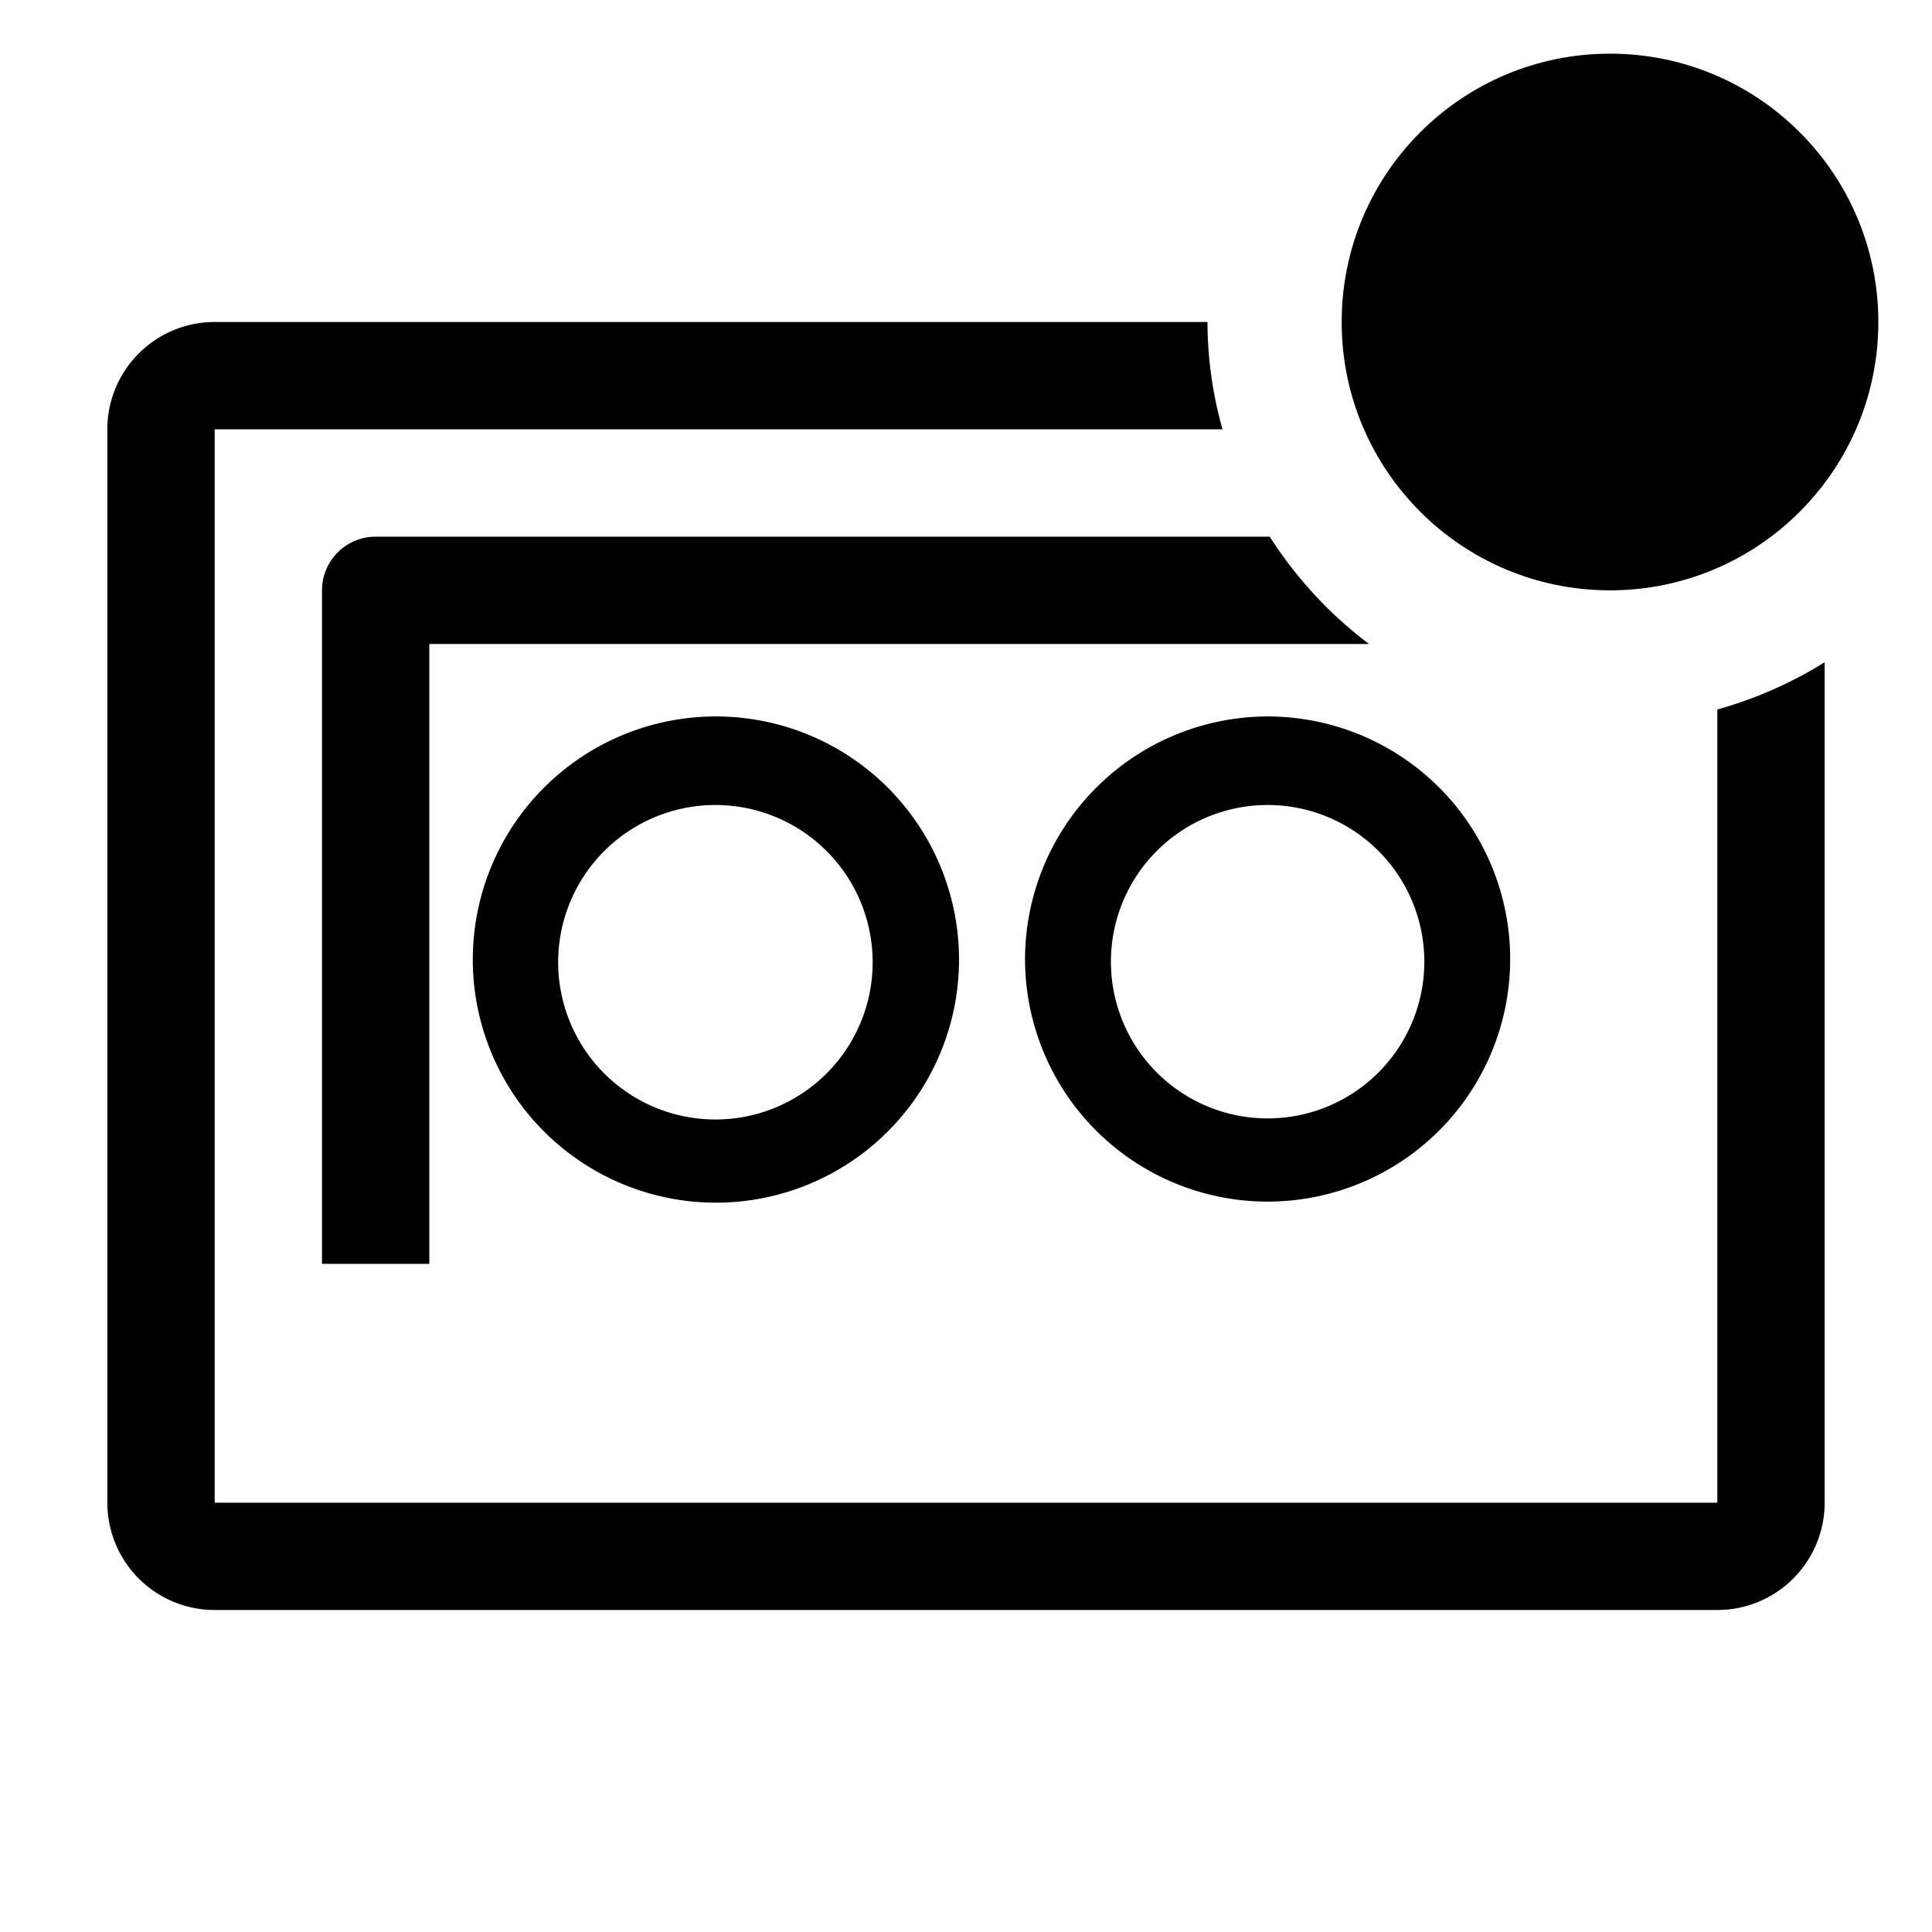
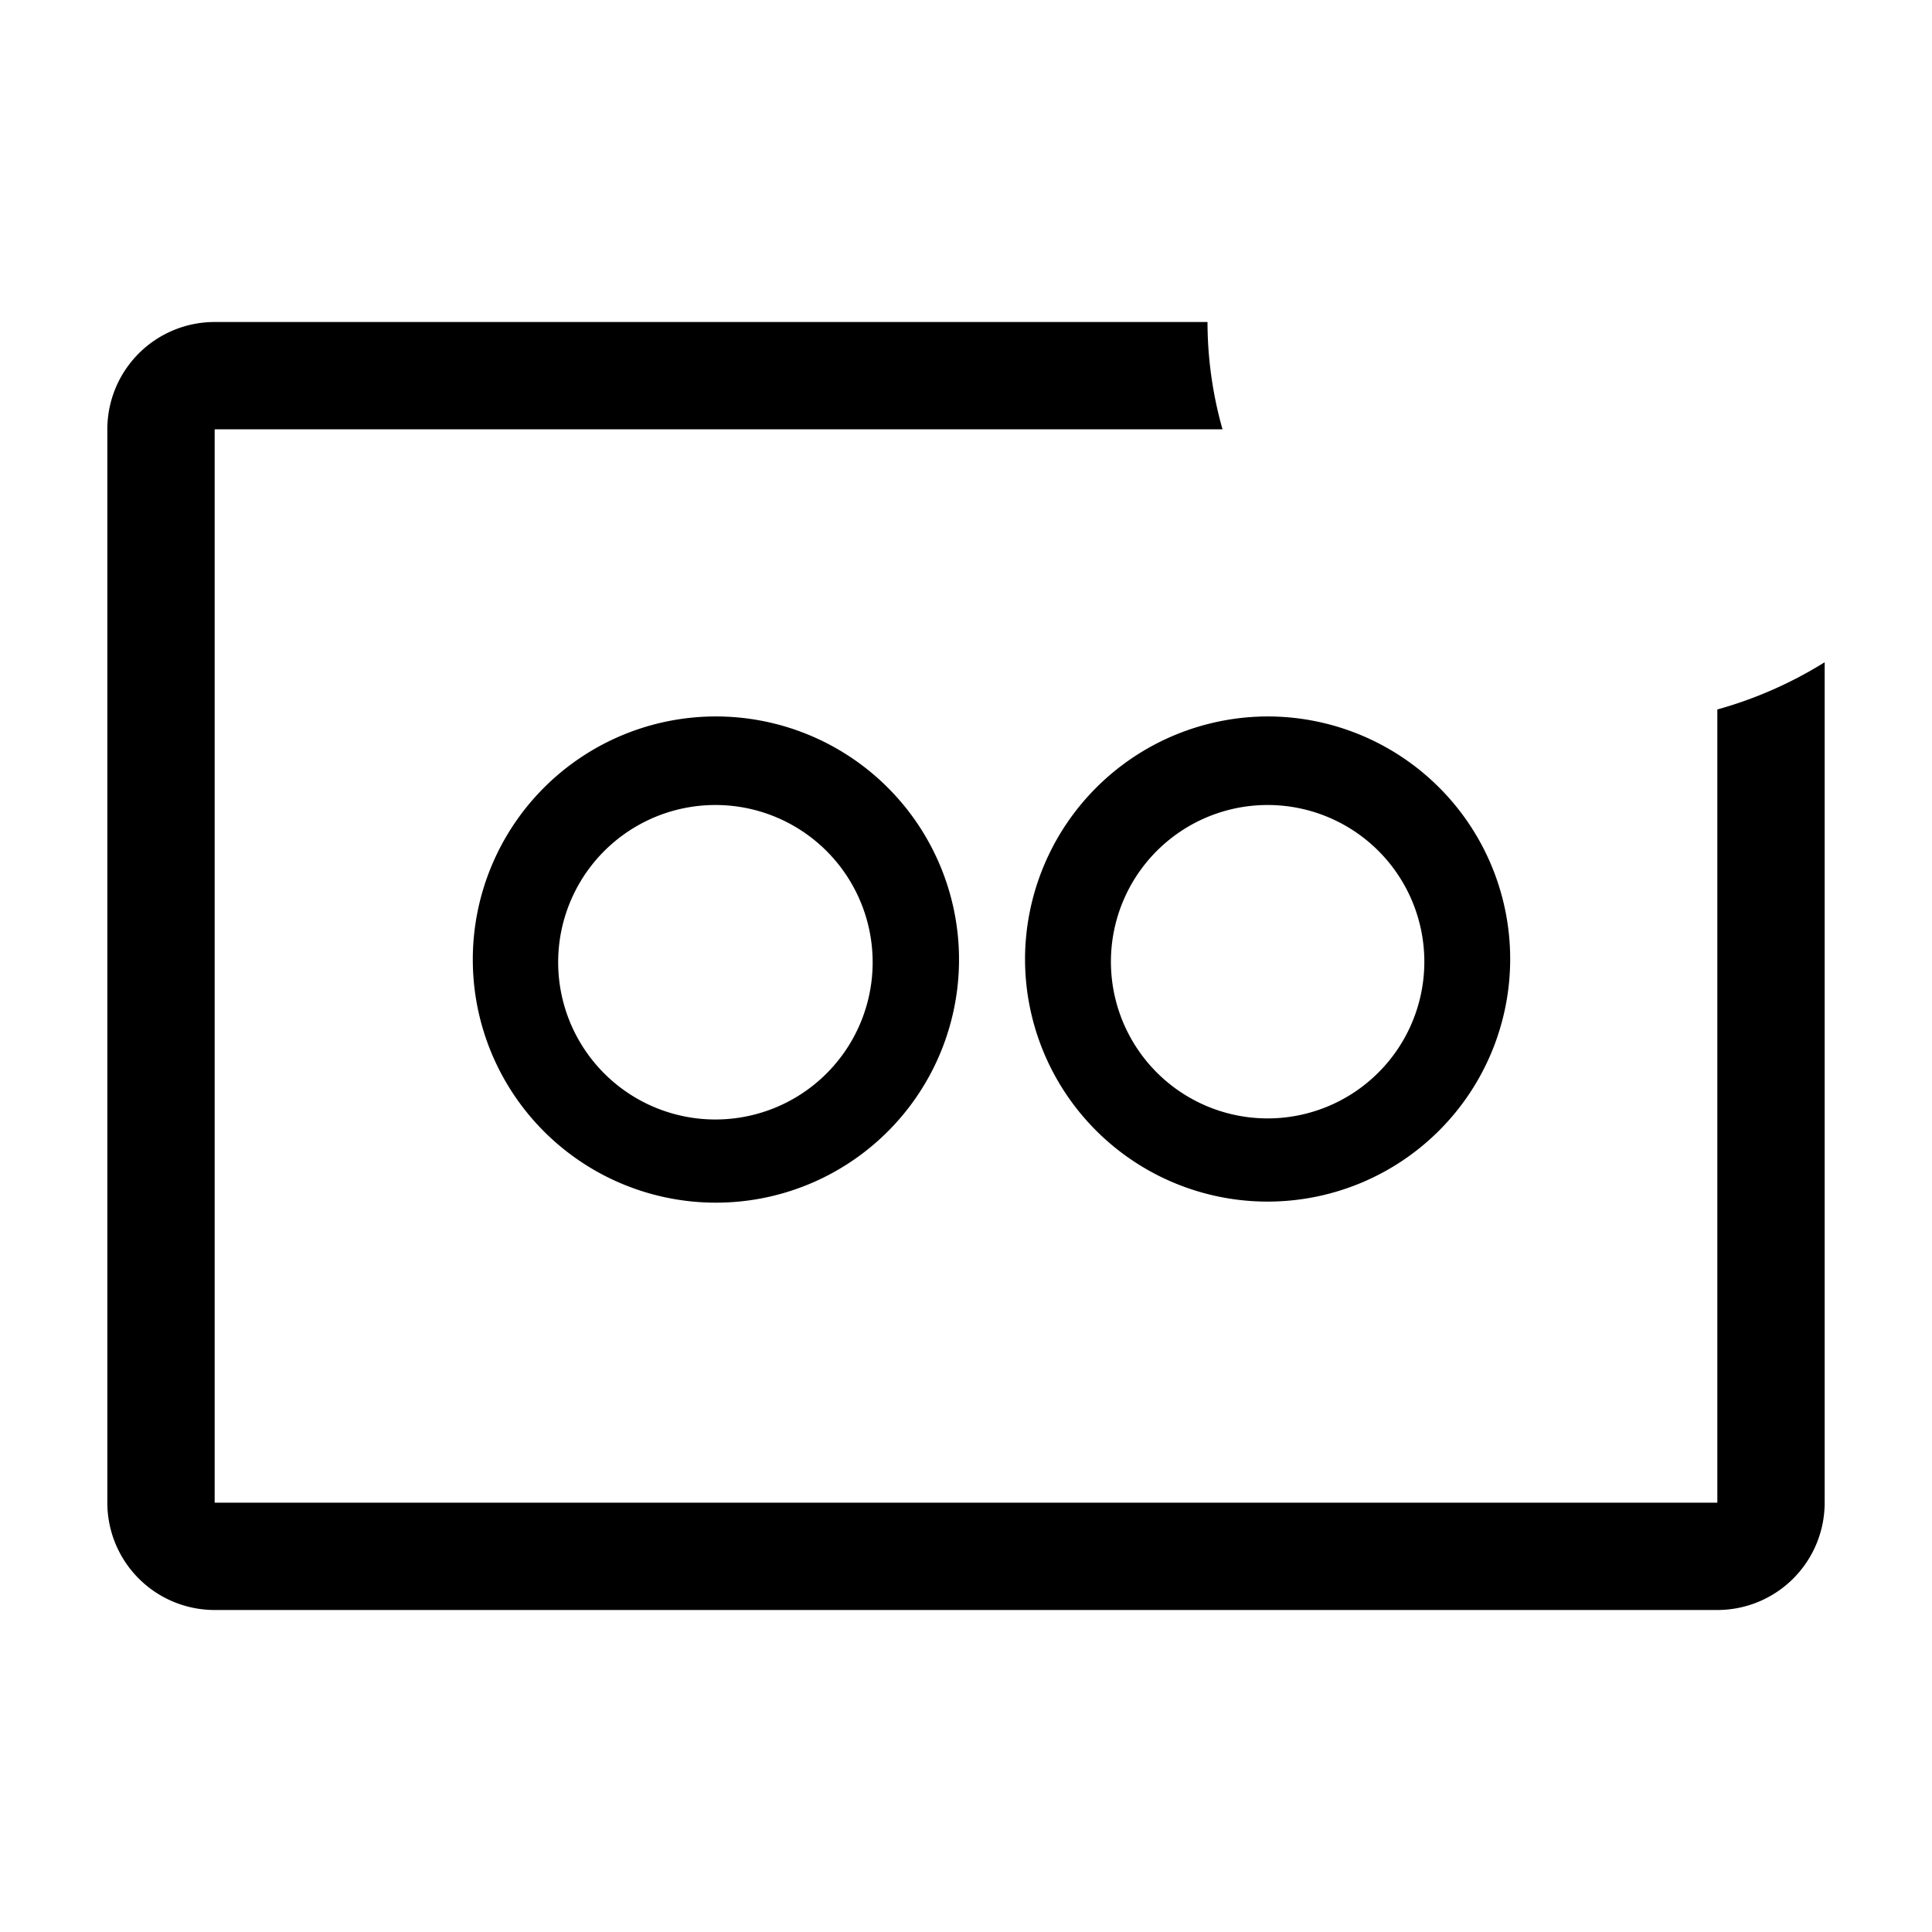
<svg xmlns="http://www.w3.org/2000/svg" width="800" height="800" viewBox="0 0 36 36">
  <path fill="currentColor" d="M8.81 17.87a4.53 4.53 0 1 0 4.52-4.52a4.53 4.53 0 0 0-4.52 4.52m7.45 0A2.93 2.93 0 1 1 13.33 15a2.93 2.93 0 0 1 2.93 2.87m2.84 0a4.52 4.52 0 1 0 4.52-4.52a4.53 4.53 0 0 0-4.52 4.52m7.44 0A2.92 2.92 0 1 1 23.62 15a2.92 2.92 0 0 1 2.92 2.87" />
  <path fill="currentColor" d="M32 13.22V28H4V8h18.78a7.37 7.37 0 0 1-.28-2H4a2 2 0 0 0-2 2v20a2 2 0 0 0 2 2h28a2 2 0 0 0 2-2V12.34a7.65 7.65 0 0 1-2 .88" />
-   <path fill="currentColor" d="M6 11v12.55h2V12h17.51a7.66 7.66 0 0 1-1.85-2H7a1 1 0 0 0-1 1" />
-   <circle cx="30" cy="6" r="5" fill="currentColor" />
</svg>